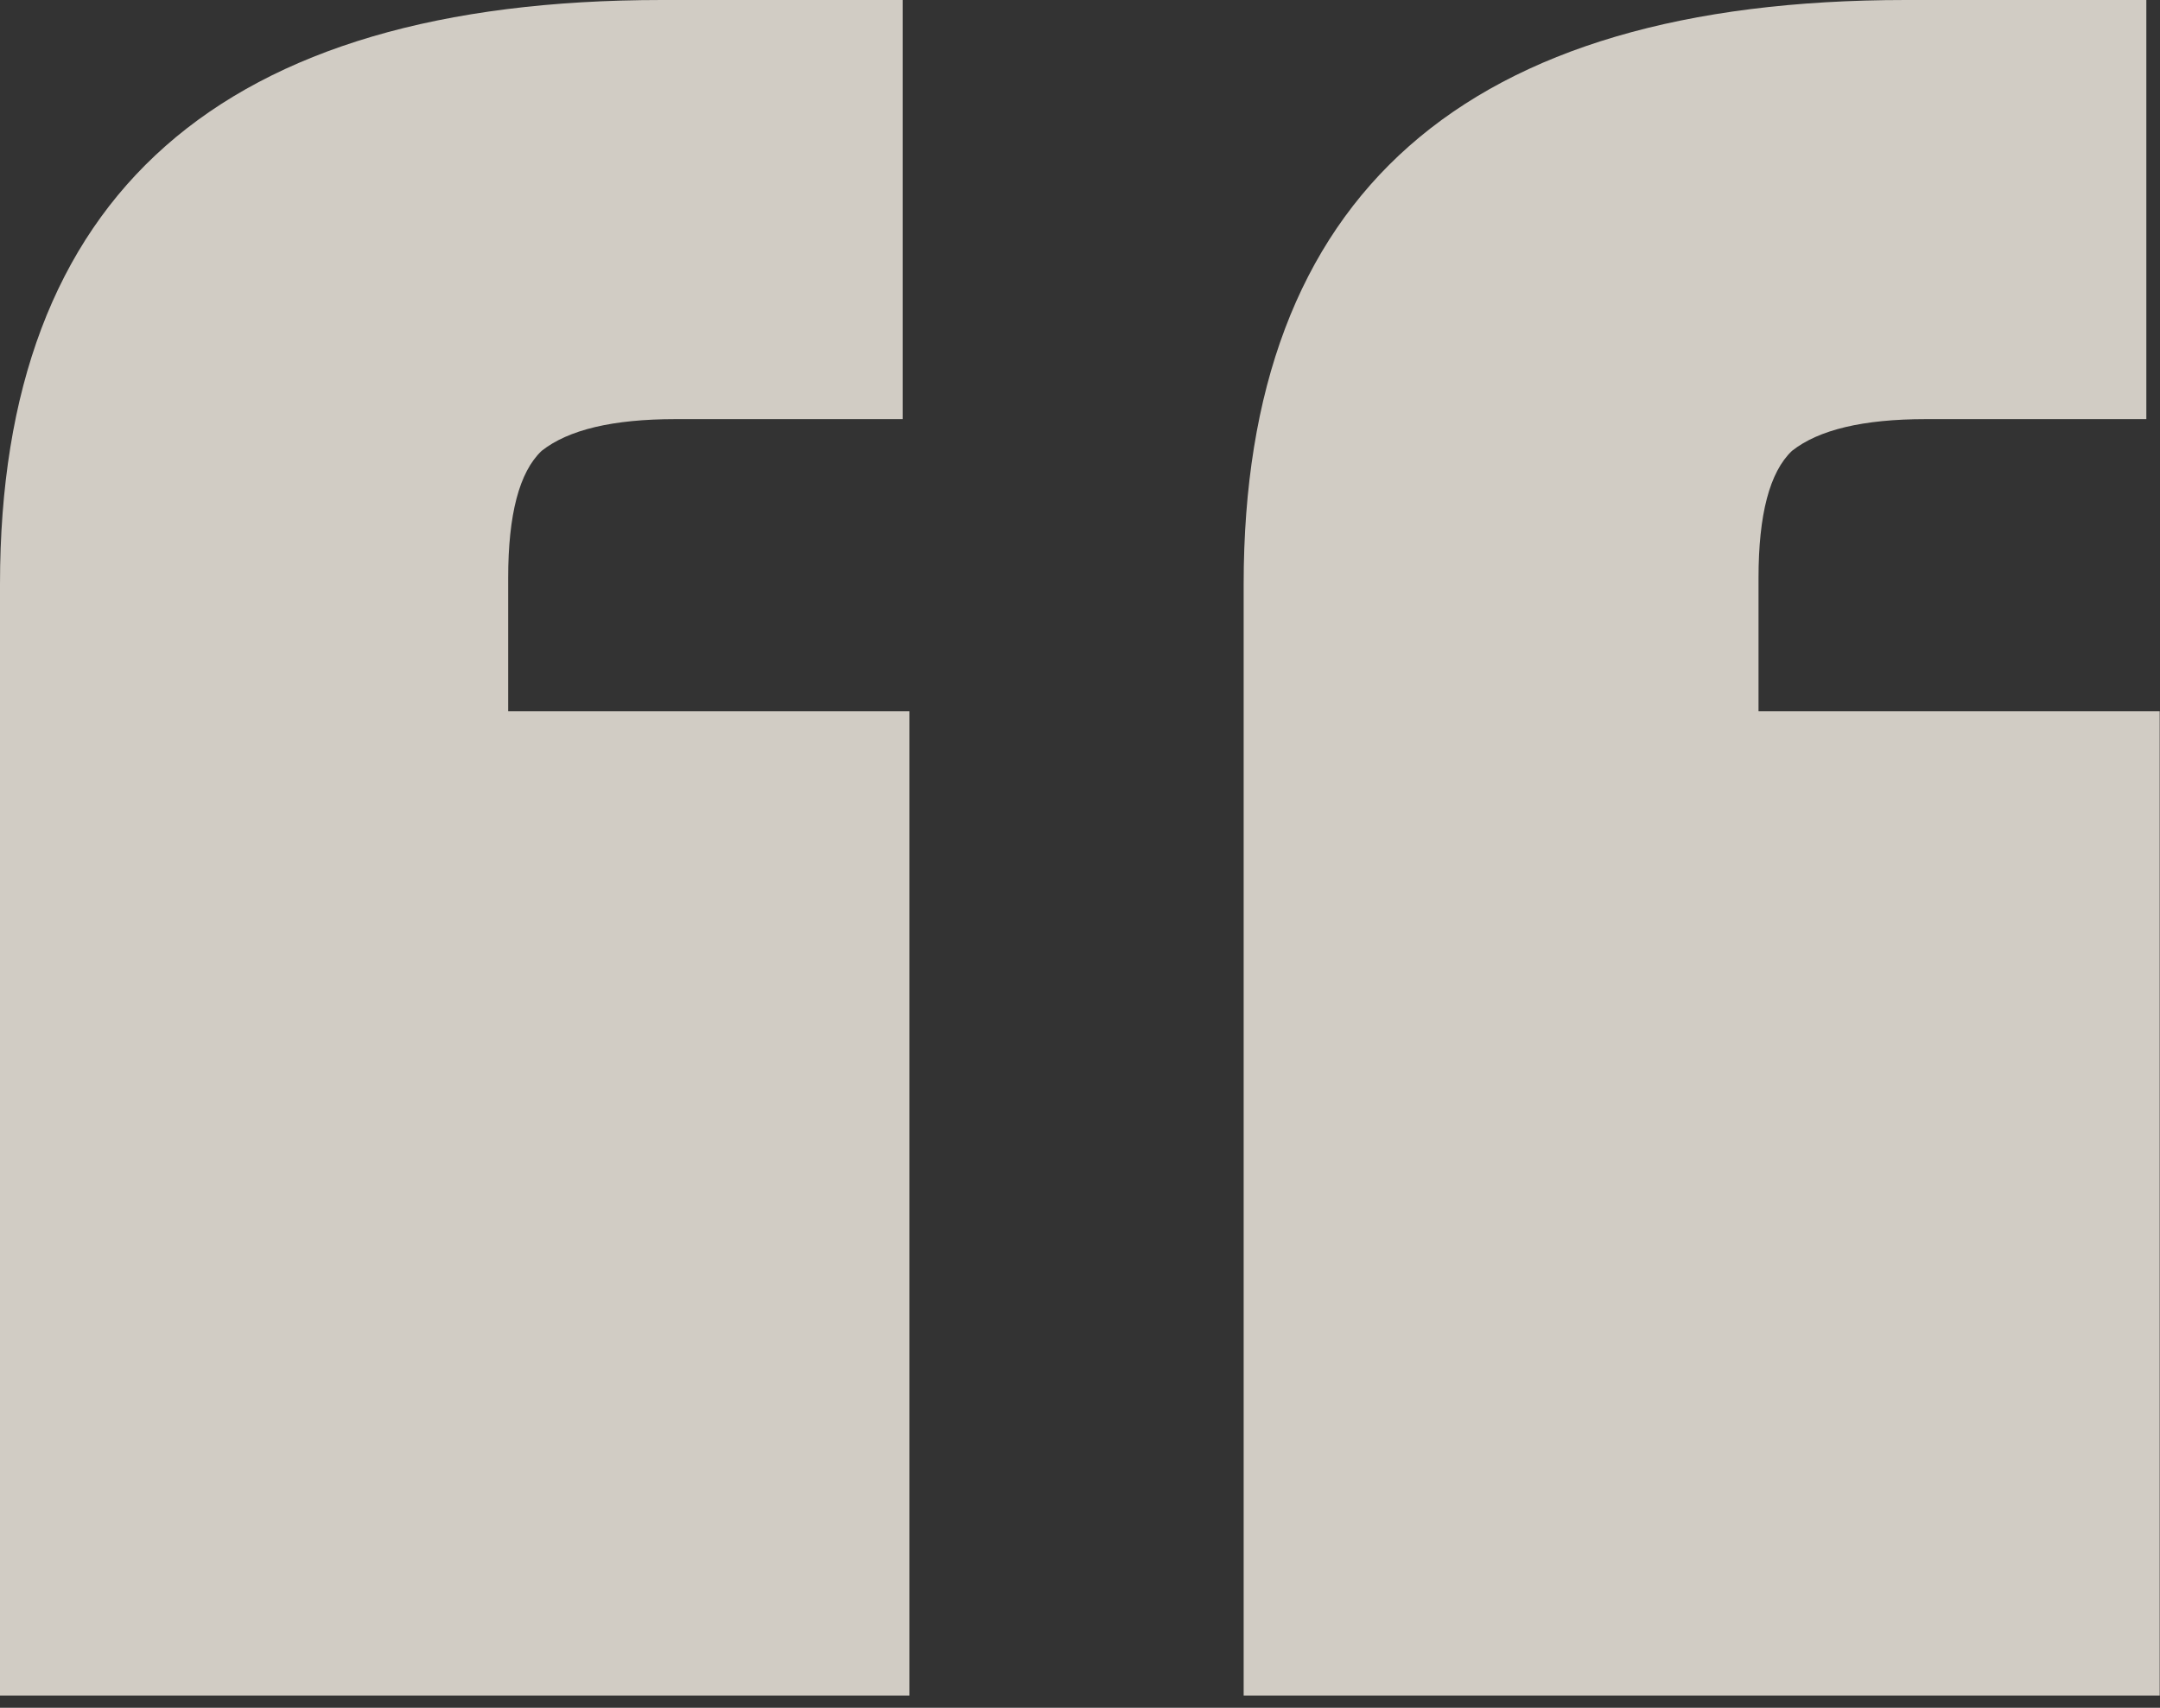
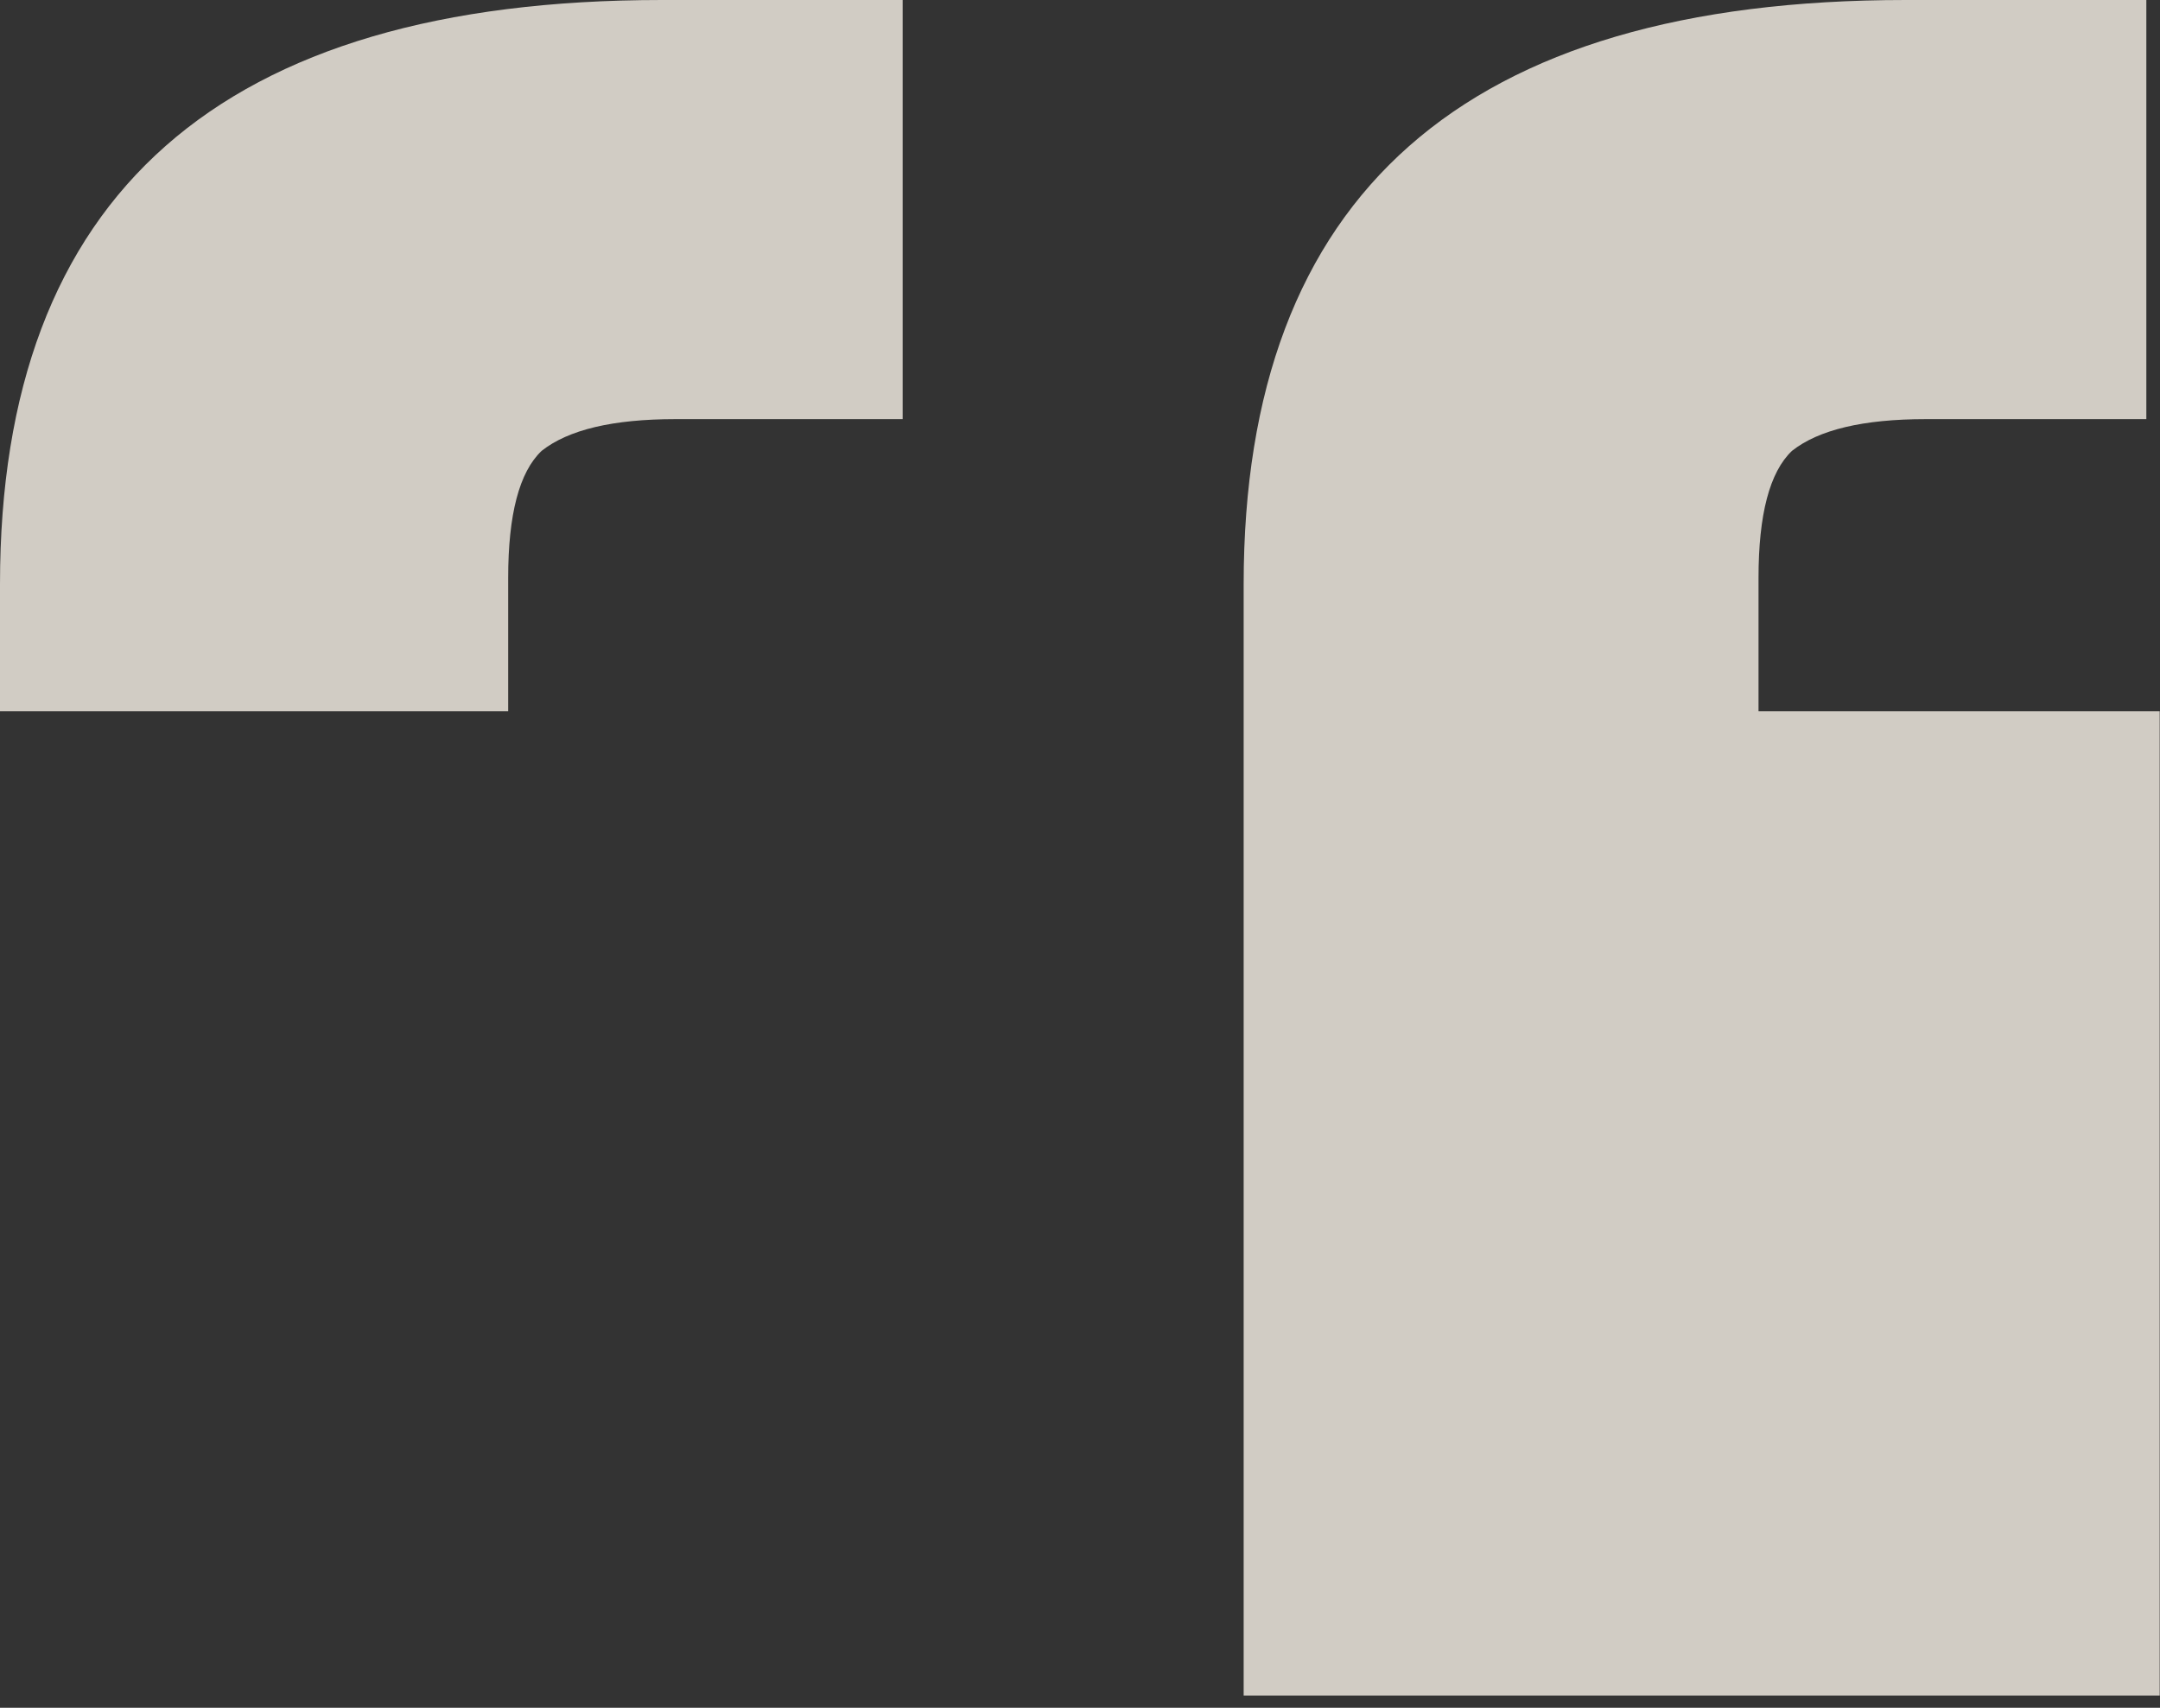
<svg xmlns="http://www.w3.org/2000/svg" width="86" height="68" viewBox="0 0 86 68" fill="none">
  <rect x="0" y="0" width="86" height="68" fill="#333333" stroke="none" />
-   <path opacity="0.8" d="M26.355 0H35.939V16.689H26.888C24.403 16.689 22.628 17.11 21.564 17.953C20.676 18.796 20.233 20.482 20.233 23.01V28.32H36.206V67.513H0V23.263C0 7.754 8.785 0 26.355 0ZM75.872 0H85.456V16.689H76.671C74.186 16.689 72.411 17.11 71.346 17.953C70.459 18.796 70.015 20.482 70.015 23.01V28.32H85.988V67.513H49.516V23.263C49.516 7.754 58.302 0 75.872 0Z" fill="#F9F2E8" />
+   <path opacity="0.8" d="M26.355 0H35.939V16.689H26.888C24.403 16.689 22.628 17.11 21.564 17.953C20.676 18.796 20.233 20.482 20.233 23.01V28.32H36.206H0V23.263C0 7.754 8.785 0 26.355 0ZM75.872 0H85.456V16.689H76.671C74.186 16.689 72.411 17.11 71.346 17.953C70.459 18.796 70.015 20.482 70.015 23.01V28.32H85.988V67.513H49.516V23.263C49.516 7.754 58.302 0 75.872 0Z" fill="#F9F2E8" />
</svg>